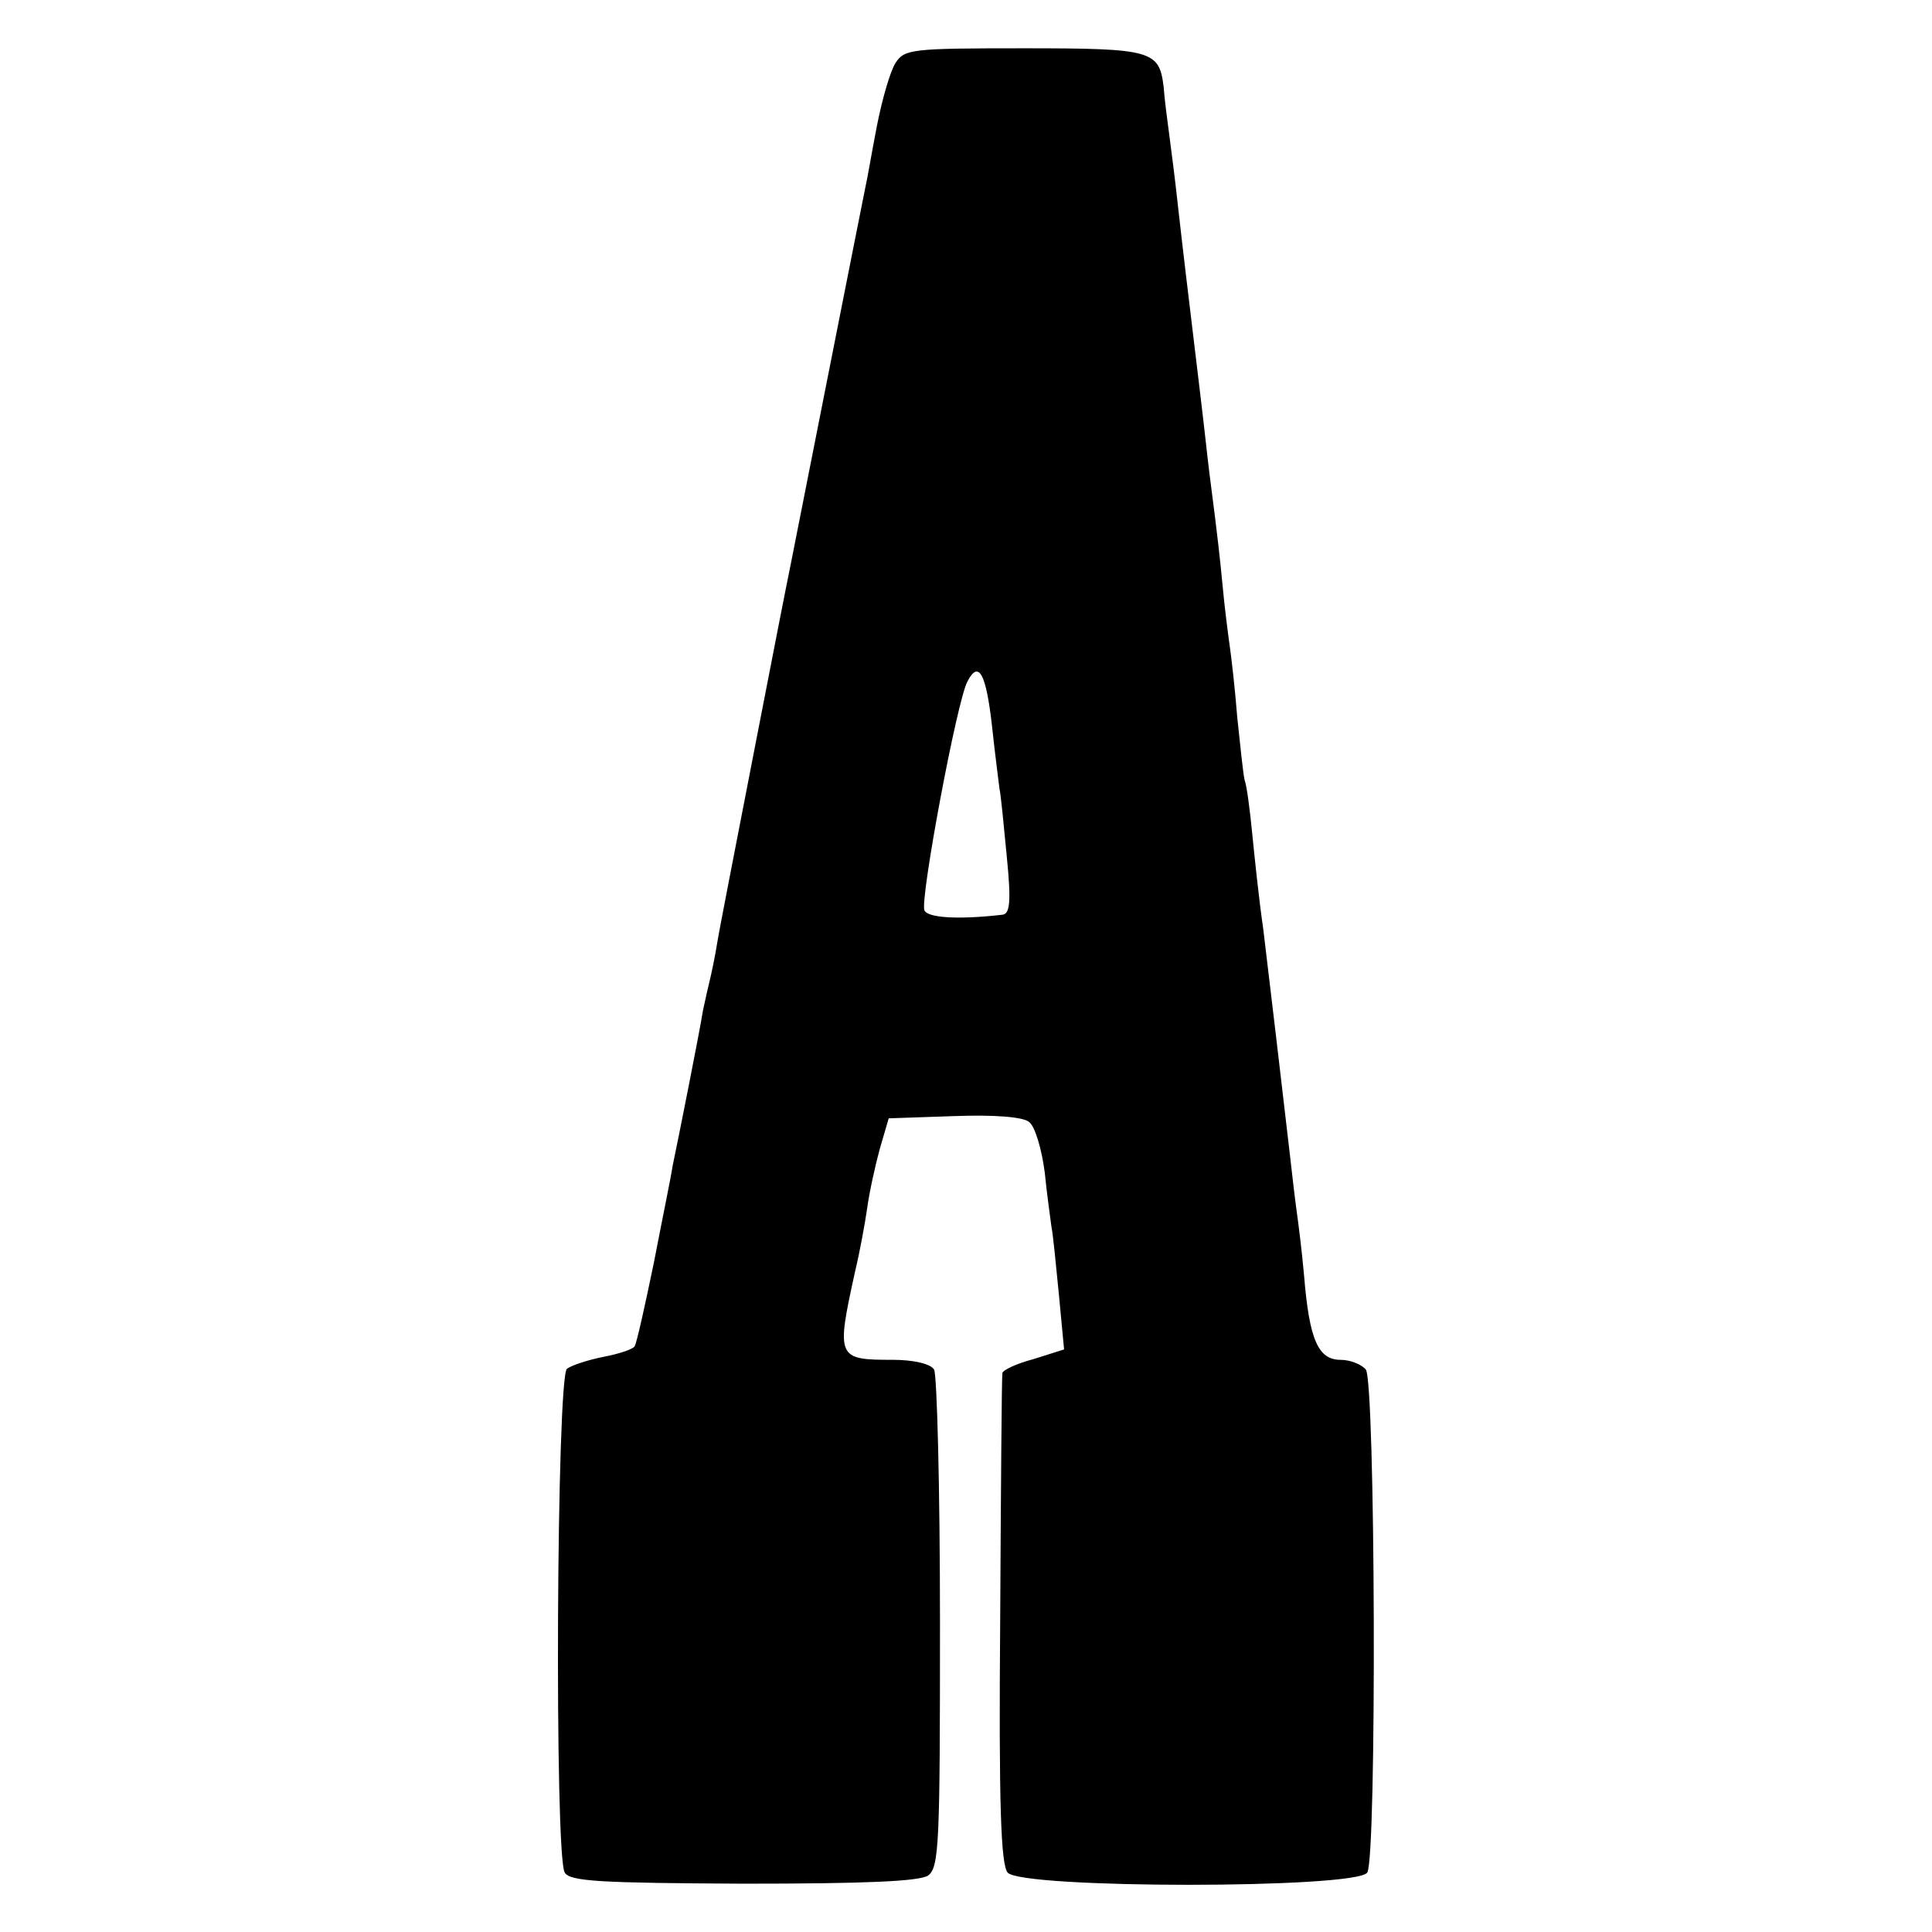
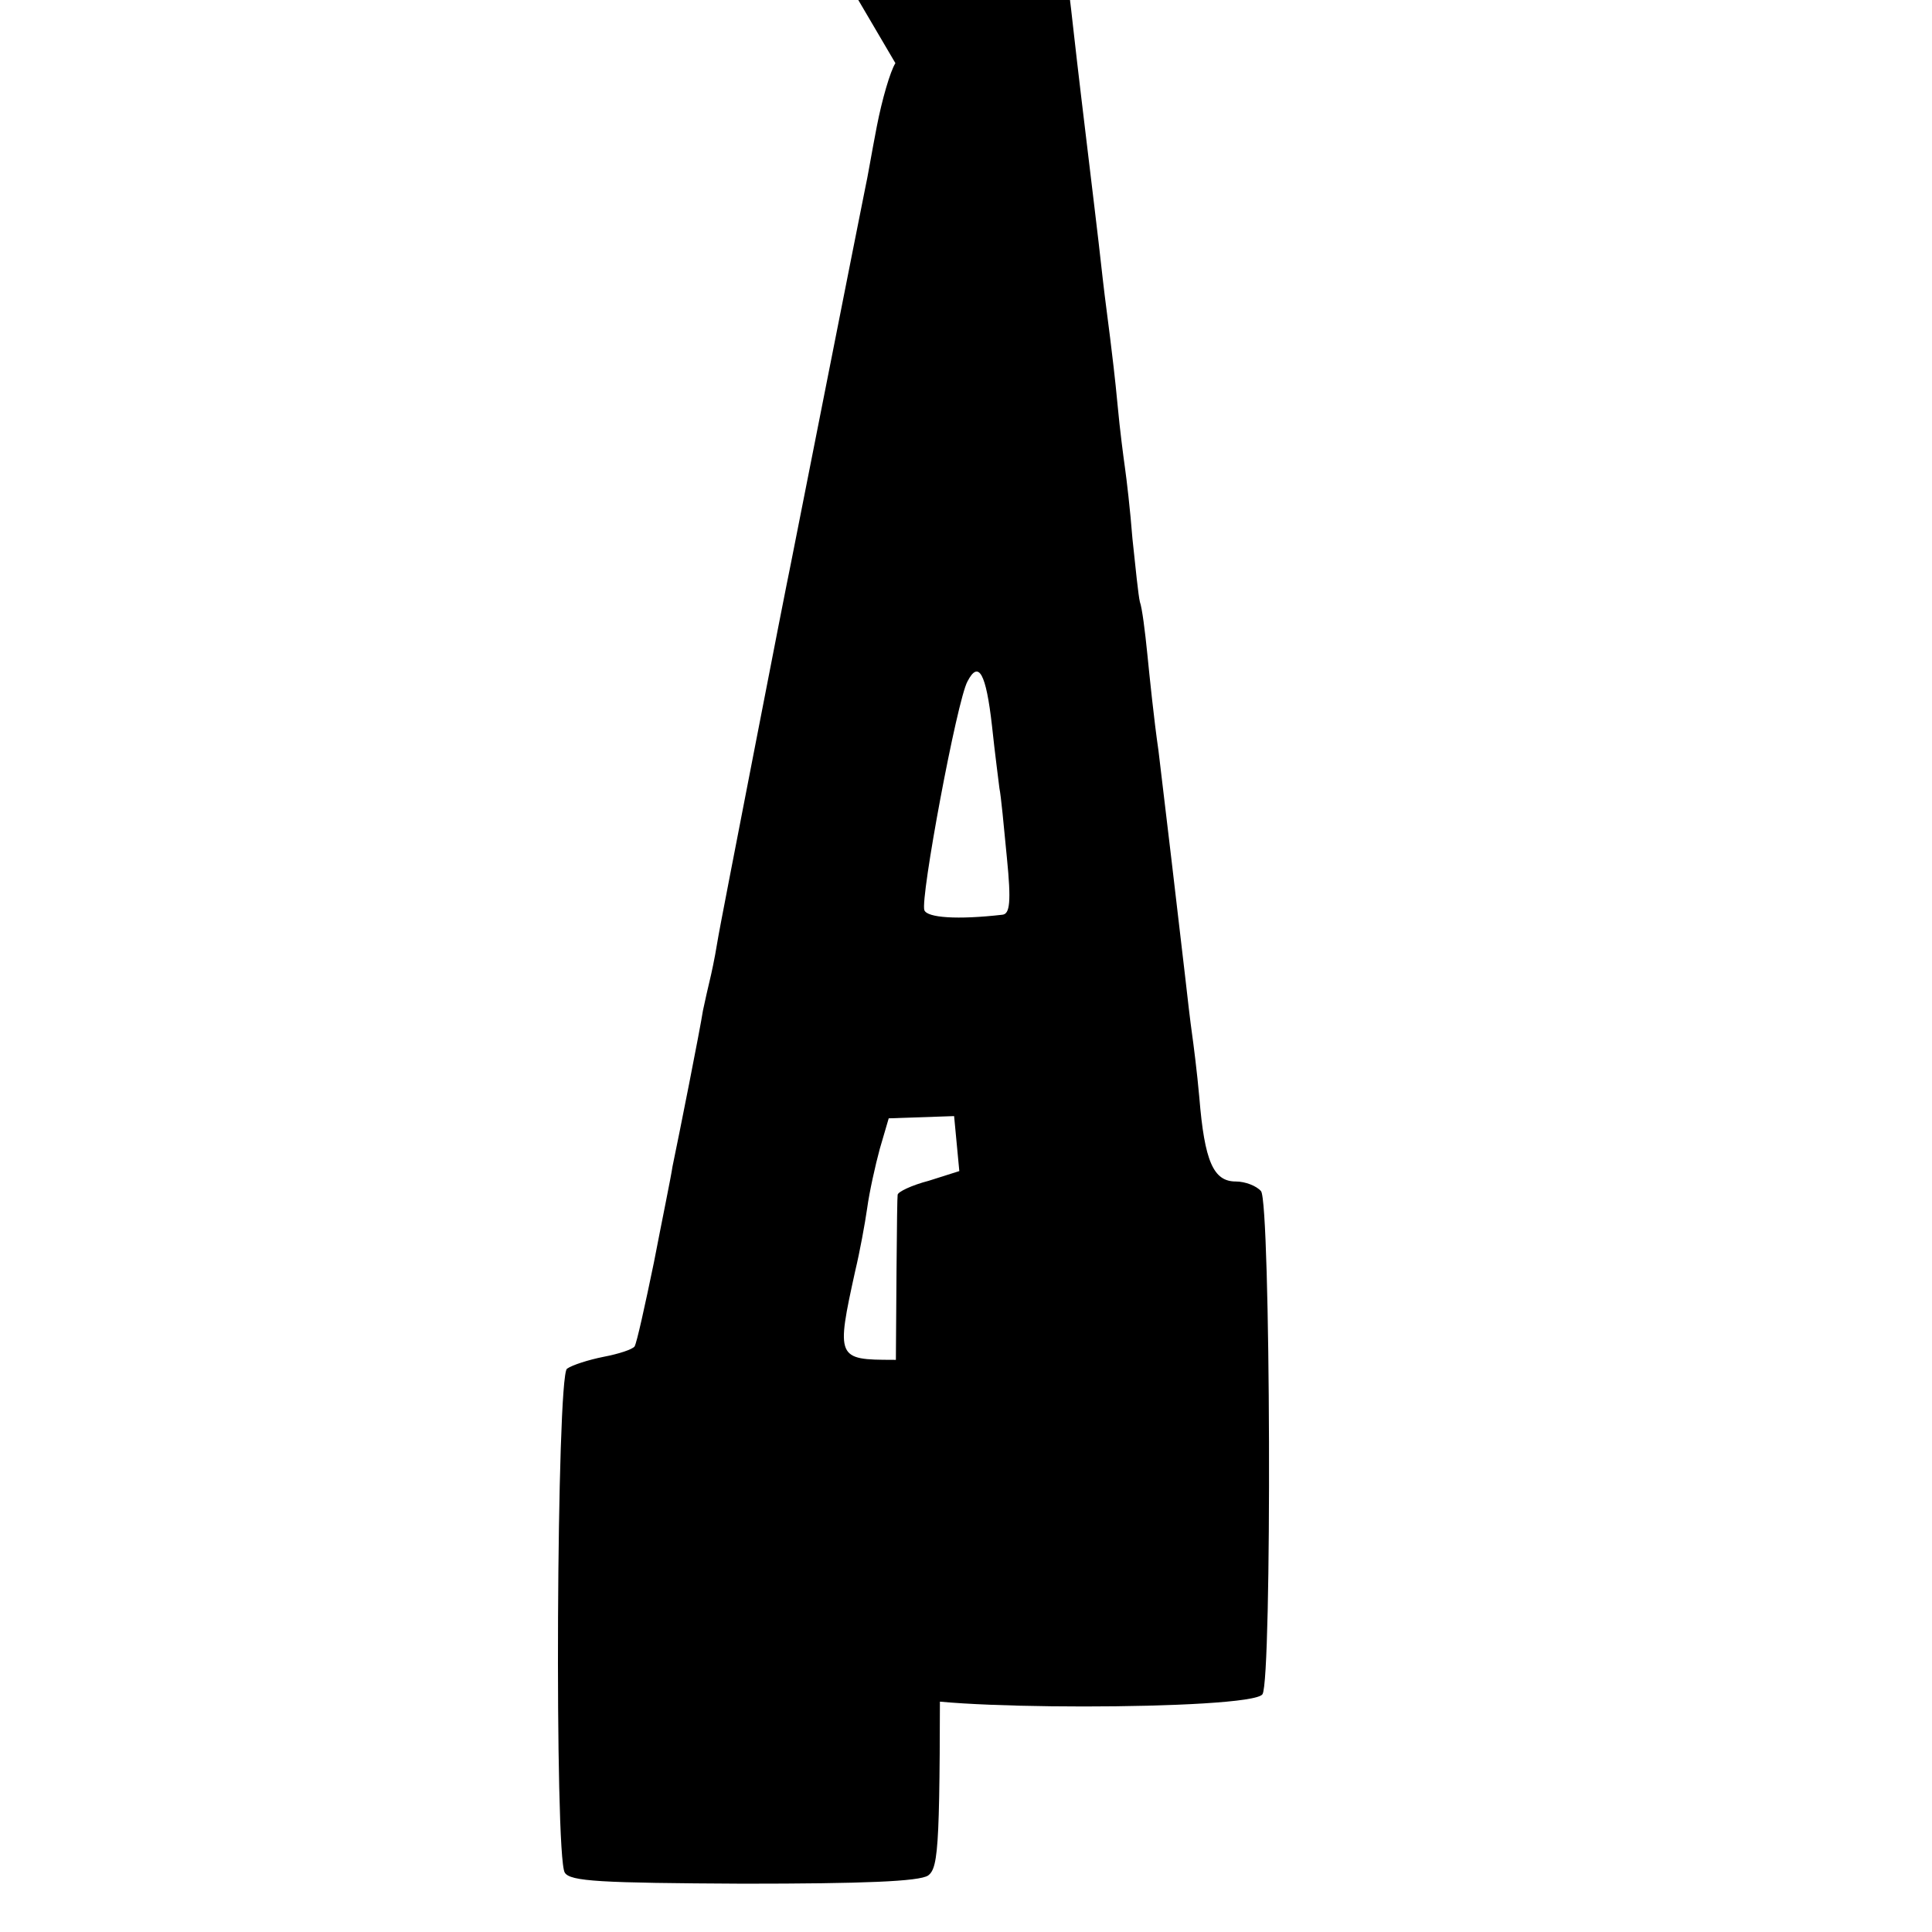
<svg xmlns="http://www.w3.org/2000/svg" version="1.0" width="260pt" height="260pt" viewBox="0 0 260 260" preserveAspectRatio="xMidYMid meet">
  <g transform="translate(0,260) scale(0.1,-0.1)" fill="#000000" stroke="none">
-     <path d="M1205 2515 c-7 -11 -18 -49 -25 -85 -7 -36 -13 -72 -15 -80 -6 -29 -96 -485 -101 -510 -3 -14 -25 -126 -49 -250 -24 -124 -47 -241 -50 -260 -3 -19 -8 -42 -10 -50 -2 -8 -6 -26 -9 -40 -4 -26 -32 -167 -41 -210 -2 -14 -14 -72 -25 -129 -12 -58 -23 -108 -26 -113 -3 -4 -21 -10 -42 -14 -20 -4 -42 -11 -49 -16 -14 -11 -17 -655 -3 -678 7 -12 48 -14 240 -15 162 0 237 3 249 11 15 11 16 44 16 340 0 181 -4 335 -8 341 -5 8 -29 13 -55 13 -76 0 -77 2 -51 120 6 25 13 63 16 84 3 22 11 58 17 80 l12 41 88 3 c54 2 93 -1 101 -8 8 -6 17 -37 21 -68 3 -31 8 -64 9 -73 2 -9 6 -50 10 -91 l7 -74 -41 -13 c-23 -6 -42 -15 -42 -19 -1 -4 -2 -153 -3 -332 -2 -250 1 -329 10 -340 18 -22 470 -22 484 0 13 20 11 662 -2 677 -6 7 -21 13 -34 13 -30 0 -42 27 -49 113 -3 34 -8 73 -10 87 -2 14 -6 48 -9 75 -14 121 -23 196 -36 305 -6 41 -12 100 -15 130 -3 30 -7 62 -10 70 -2 8 -6 47 -10 85 -3 39 -8 81 -10 95 -2 14 -7 52 -10 85 -3 33 -8 74 -10 90 -2 17 -7 53 -10 80 -3 28 -8 70 -11 95 -3 25 -7 59 -9 75 -2 17 -6 50 -9 75 -3 25 -8 68 -11 95 -3 28 -8 68 -11 90 -3 22 -7 53 -8 68 -6 49 -15 52 -188 52 -151 0 -161 -1 -173 -20z m130 -892 c4 -38 9 -75 10 -84 2 -9 6 -51 10 -93 6 -60 4 -76 -6 -77 -61 -7 -101 -4 -105 6 -6 15 44 283 58 308 15 29 25 11 33 -60z" />
+     <path d="M1205 2515 c-7 -11 -18 -49 -25 -85 -7 -36 -13 -72 -15 -80 -6 -29 -96 -485 -101 -510 -3 -14 -25 -126 -49 -250 -24 -124 -47 -241 -50 -260 -3 -19 -8 -42 -10 -50 -2 -8 -6 -26 -9 -40 -4 -26 -32 -167 -41 -210 -2 -14 -14 -72 -25 -129 -12 -58 -23 -108 -26 -113 -3 -4 -21 -10 -42 -14 -20 -4 -42 -11 -49 -16 -14 -11 -17 -655 -3 -678 7 -12 48 -14 240 -15 162 0 237 3 249 11 15 11 16 44 16 340 0 181 -4 335 -8 341 -5 8 -29 13 -55 13 -76 0 -77 2 -51 120 6 25 13 63 16 84 3 22 11 58 17 80 l12 41 88 3 l7 -74 -41 -13 c-23 -6 -42 -15 -42 -19 -1 -4 -2 -153 -3 -332 -2 -250 1 -329 10 -340 18 -22 470 -22 484 0 13 20 11 662 -2 677 -6 7 -21 13 -34 13 -30 0 -42 27 -49 113 -3 34 -8 73 -10 87 -2 14 -6 48 -9 75 -14 121 -23 196 -36 305 -6 41 -12 100 -15 130 -3 30 -7 62 -10 70 -2 8 -6 47 -10 85 -3 39 -8 81 -10 95 -2 14 -7 52 -10 85 -3 33 -8 74 -10 90 -2 17 -7 53 -10 80 -3 28 -8 70 -11 95 -3 25 -7 59 -9 75 -2 17 -6 50 -9 75 -3 25 -8 68 -11 95 -3 28 -8 68 -11 90 -3 22 -7 53 -8 68 -6 49 -15 52 -188 52 -151 0 -161 -1 -173 -20z m130 -892 c4 -38 9 -75 10 -84 2 -9 6 -51 10 -93 6 -60 4 -76 -6 -77 -61 -7 -101 -4 -105 6 -6 15 44 283 58 308 15 29 25 11 33 -60z" />
  </g>
</svg>